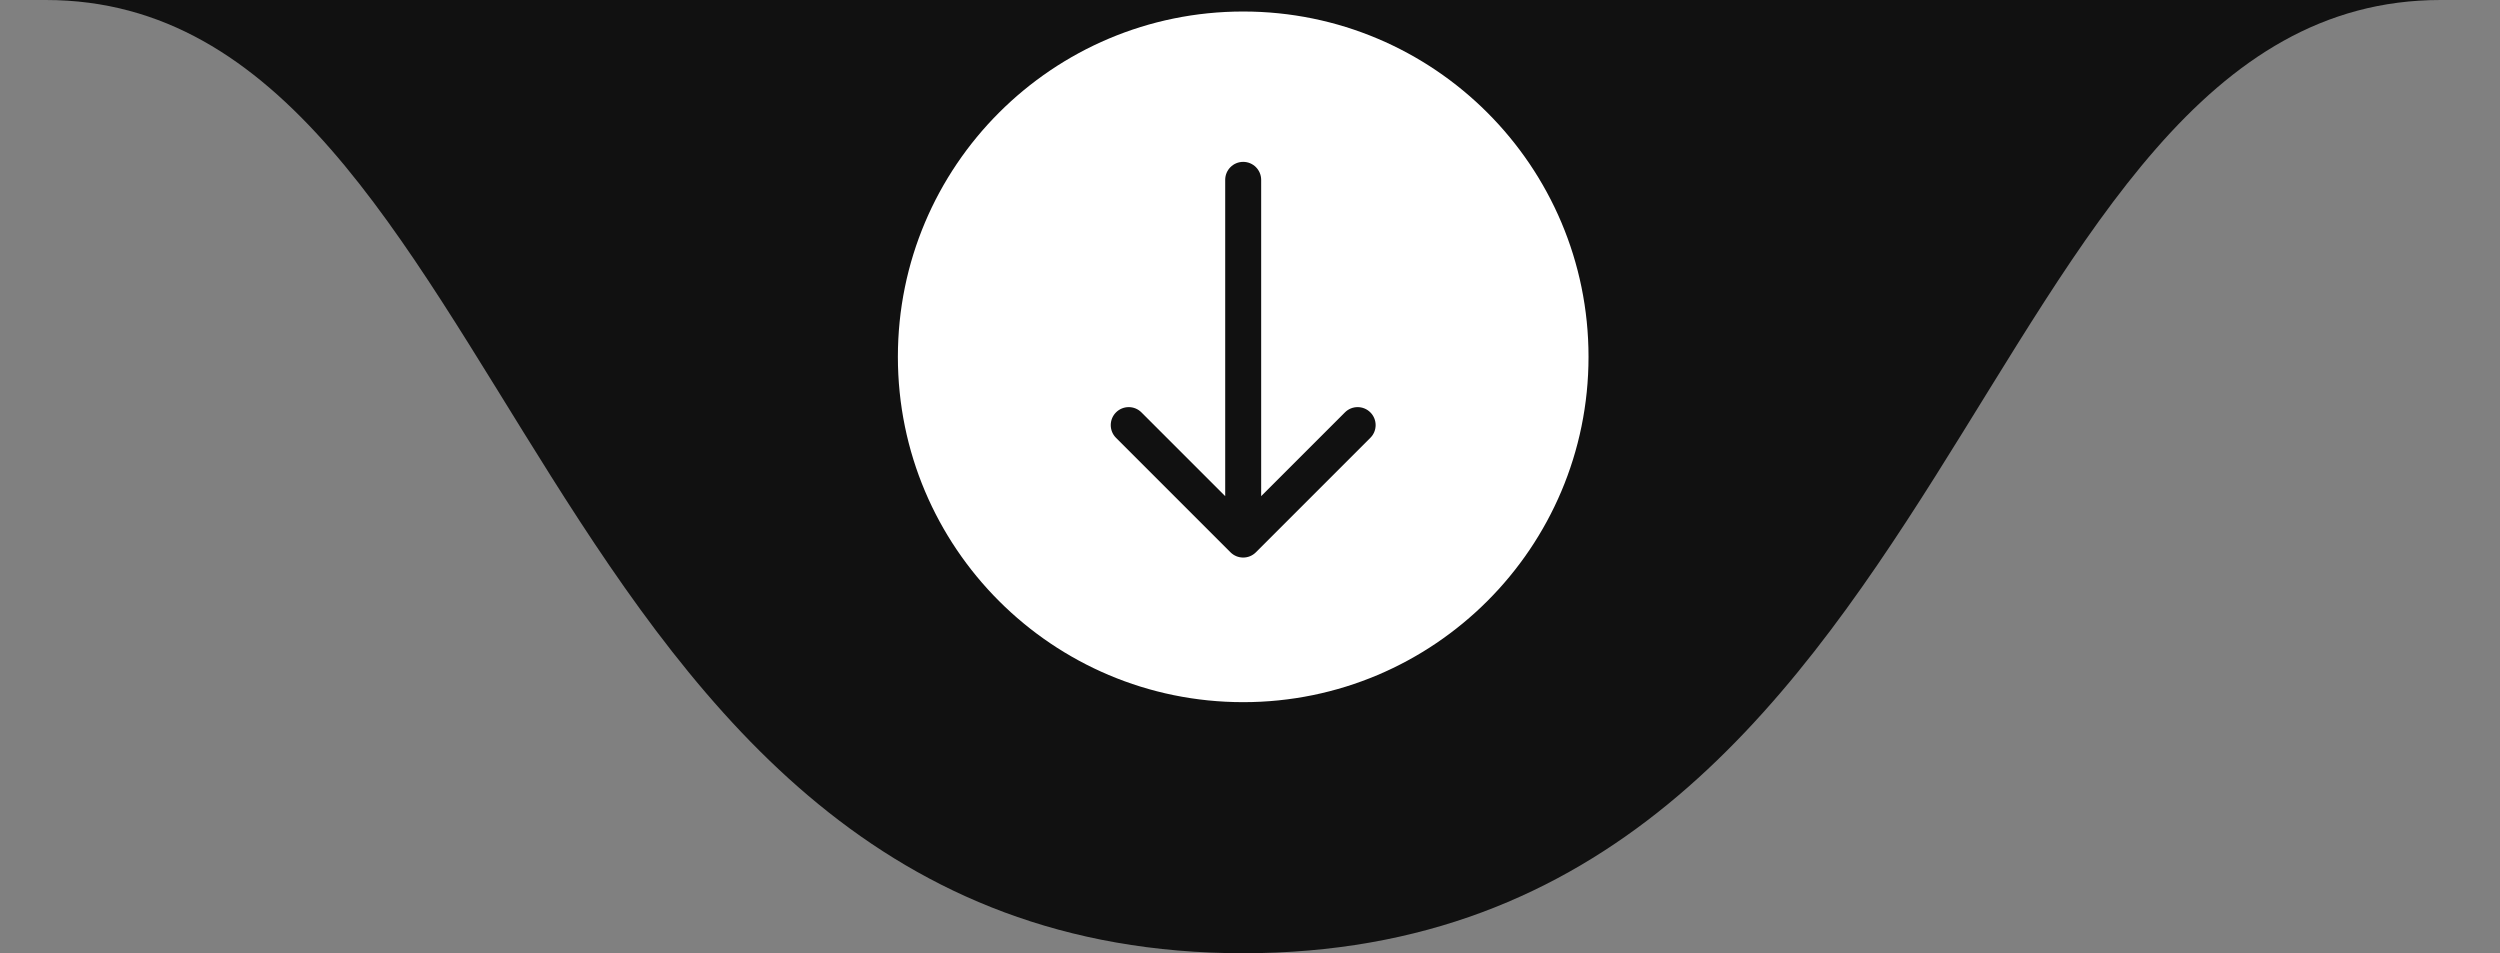
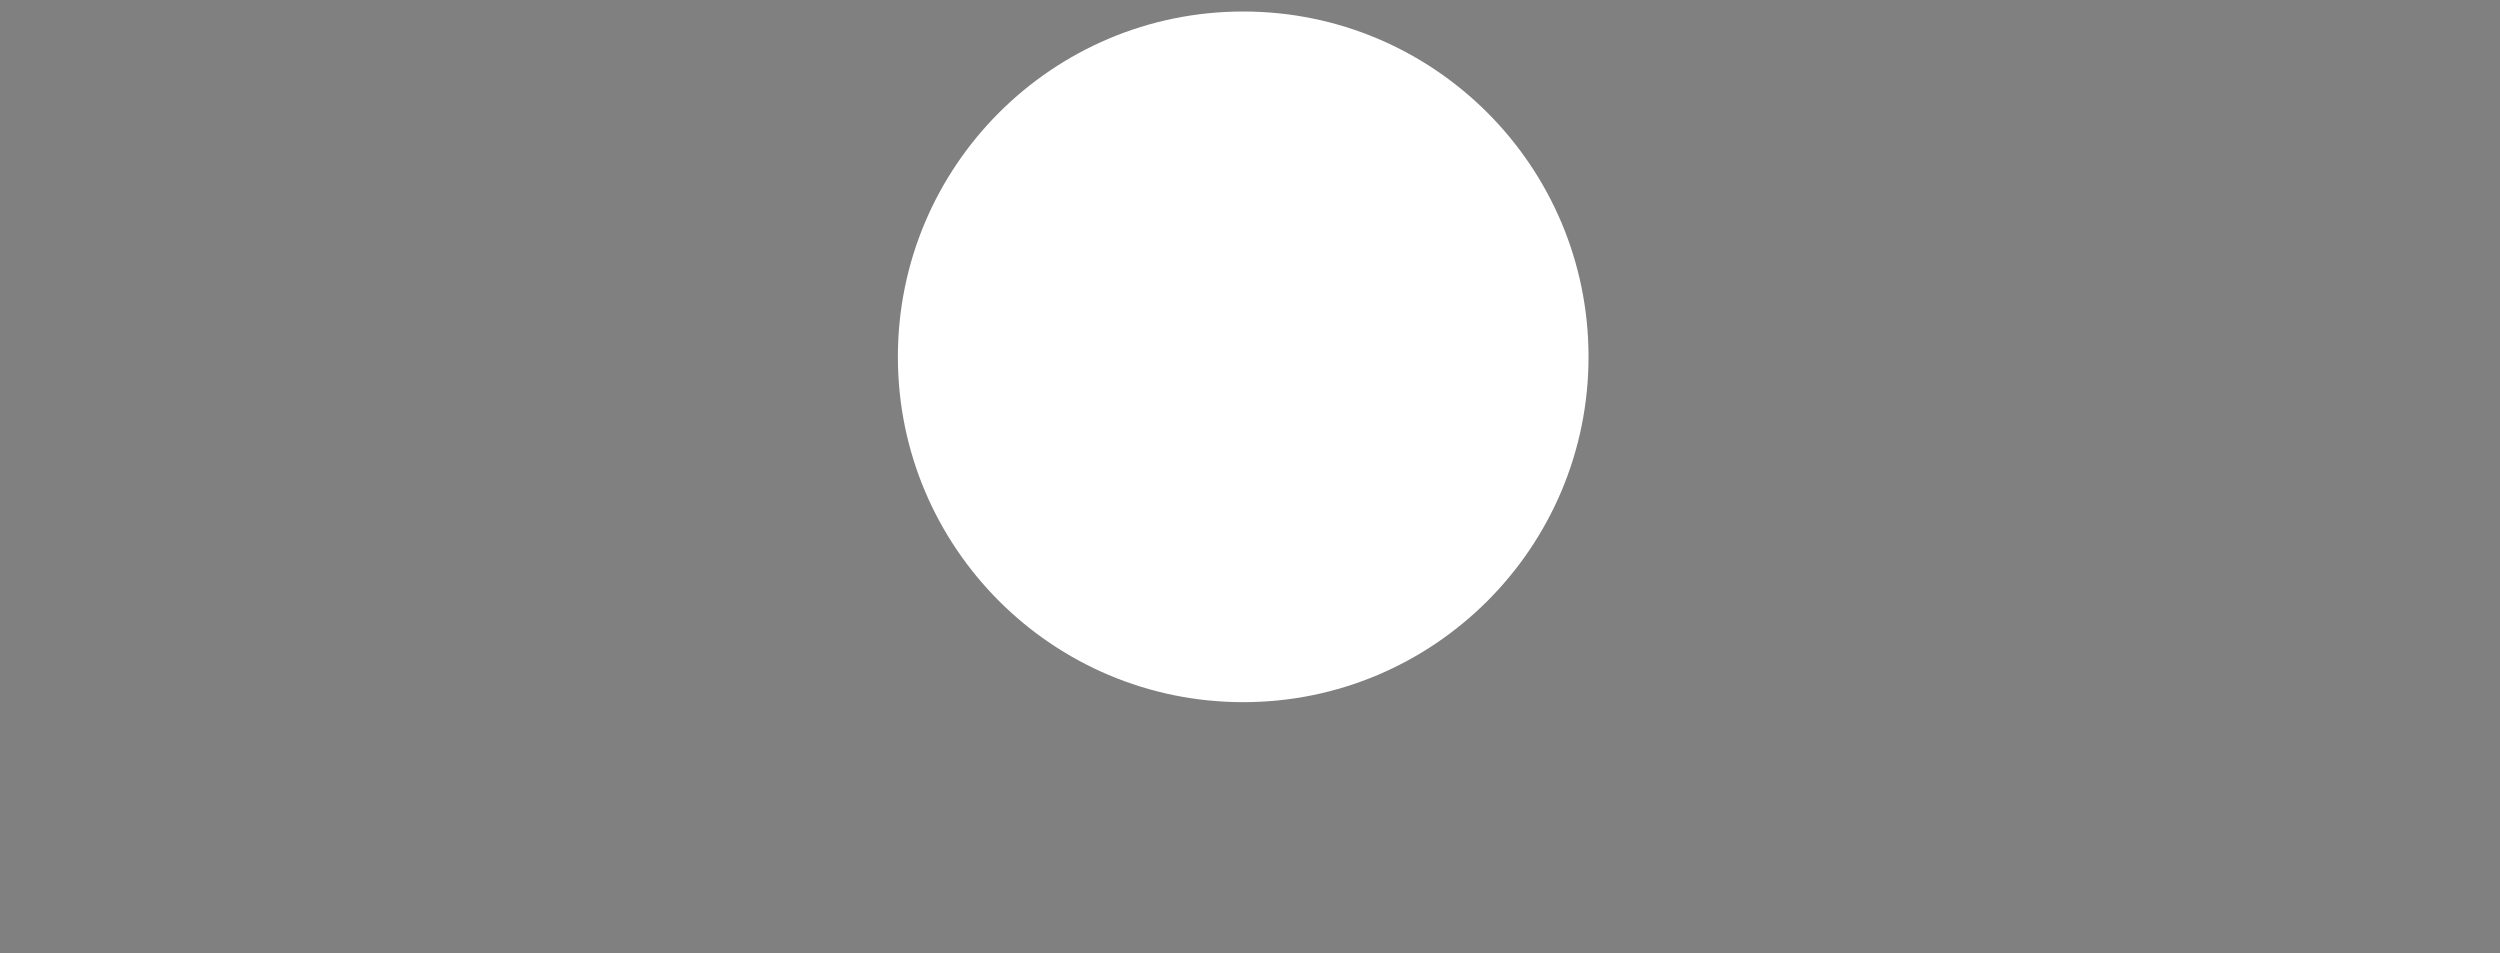
<svg xmlns="http://www.w3.org/2000/svg" width="139" height="53" viewBox="0 0 139 53" fill="none">
  <rect x="0" y="0" width="139" height="53" fill="#808080" stroke="none" />
  <g id="divisor">
-     <path id="poligono" d="M69.12 53C109.16 53 109.48 0 135.695 0C161.911 0 -23.671 0 2.545 0C28.761 0 29.081 53 69.12 53Z" fill="#111111" />
    <g id="circulo-seta">
      <circle id="circulo" cx="69.122" cy="19.84" r="19.2" fill="white" />
-       <path id="seta" d="M70.121 10C70.121 9.448 69.673 9 69.121 9C68.569 9 68.121 9.448 68.121 10L70.121 10ZM68.414 30.707C68.805 31.098 69.438 31.098 69.828 30.707L76.192 24.343C76.583 23.953 76.583 23.32 76.192 22.929C75.802 22.538 75.168 22.538 74.778 22.929L69.121 28.586L63.464 22.929C63.074 22.538 62.441 22.538 62.05 22.929C61.66 23.32 61.66 23.953 62.05 24.343L68.414 30.707ZM68.121 10L68.121 30L70.121 30L70.121 10L68.121 10Z" fill="#111111" />
    </g>
  </g>
</svg>